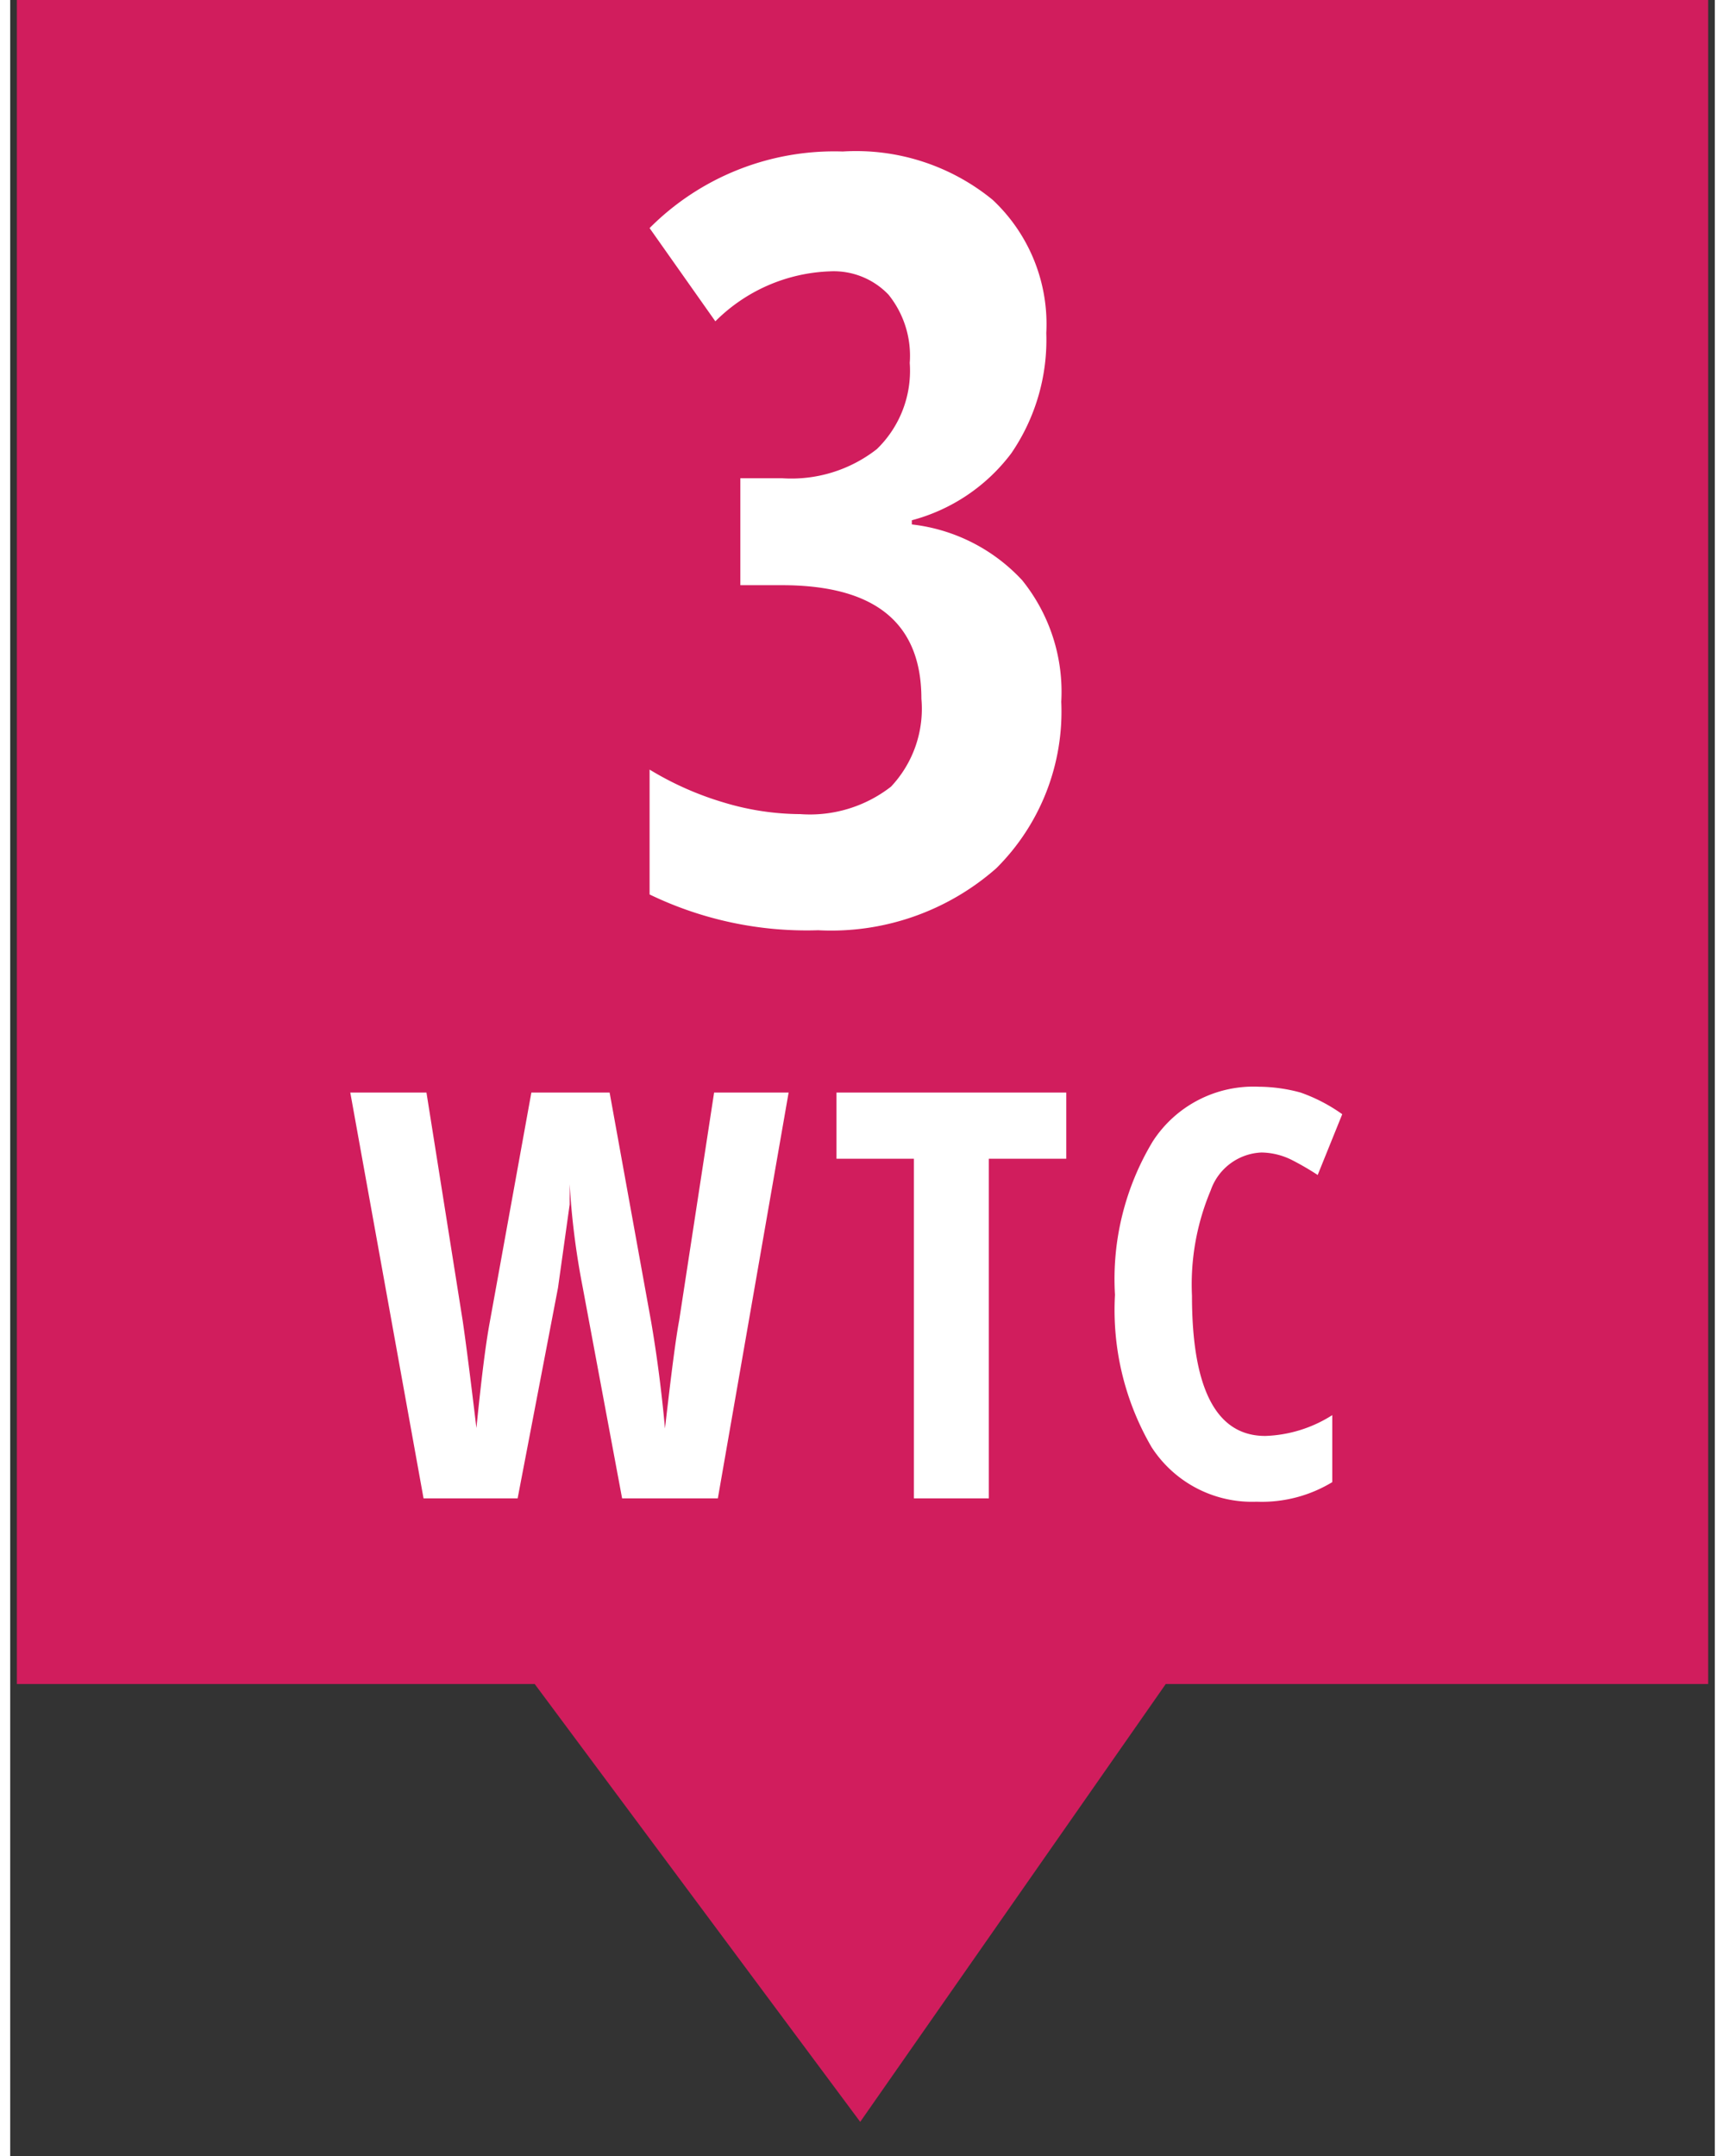
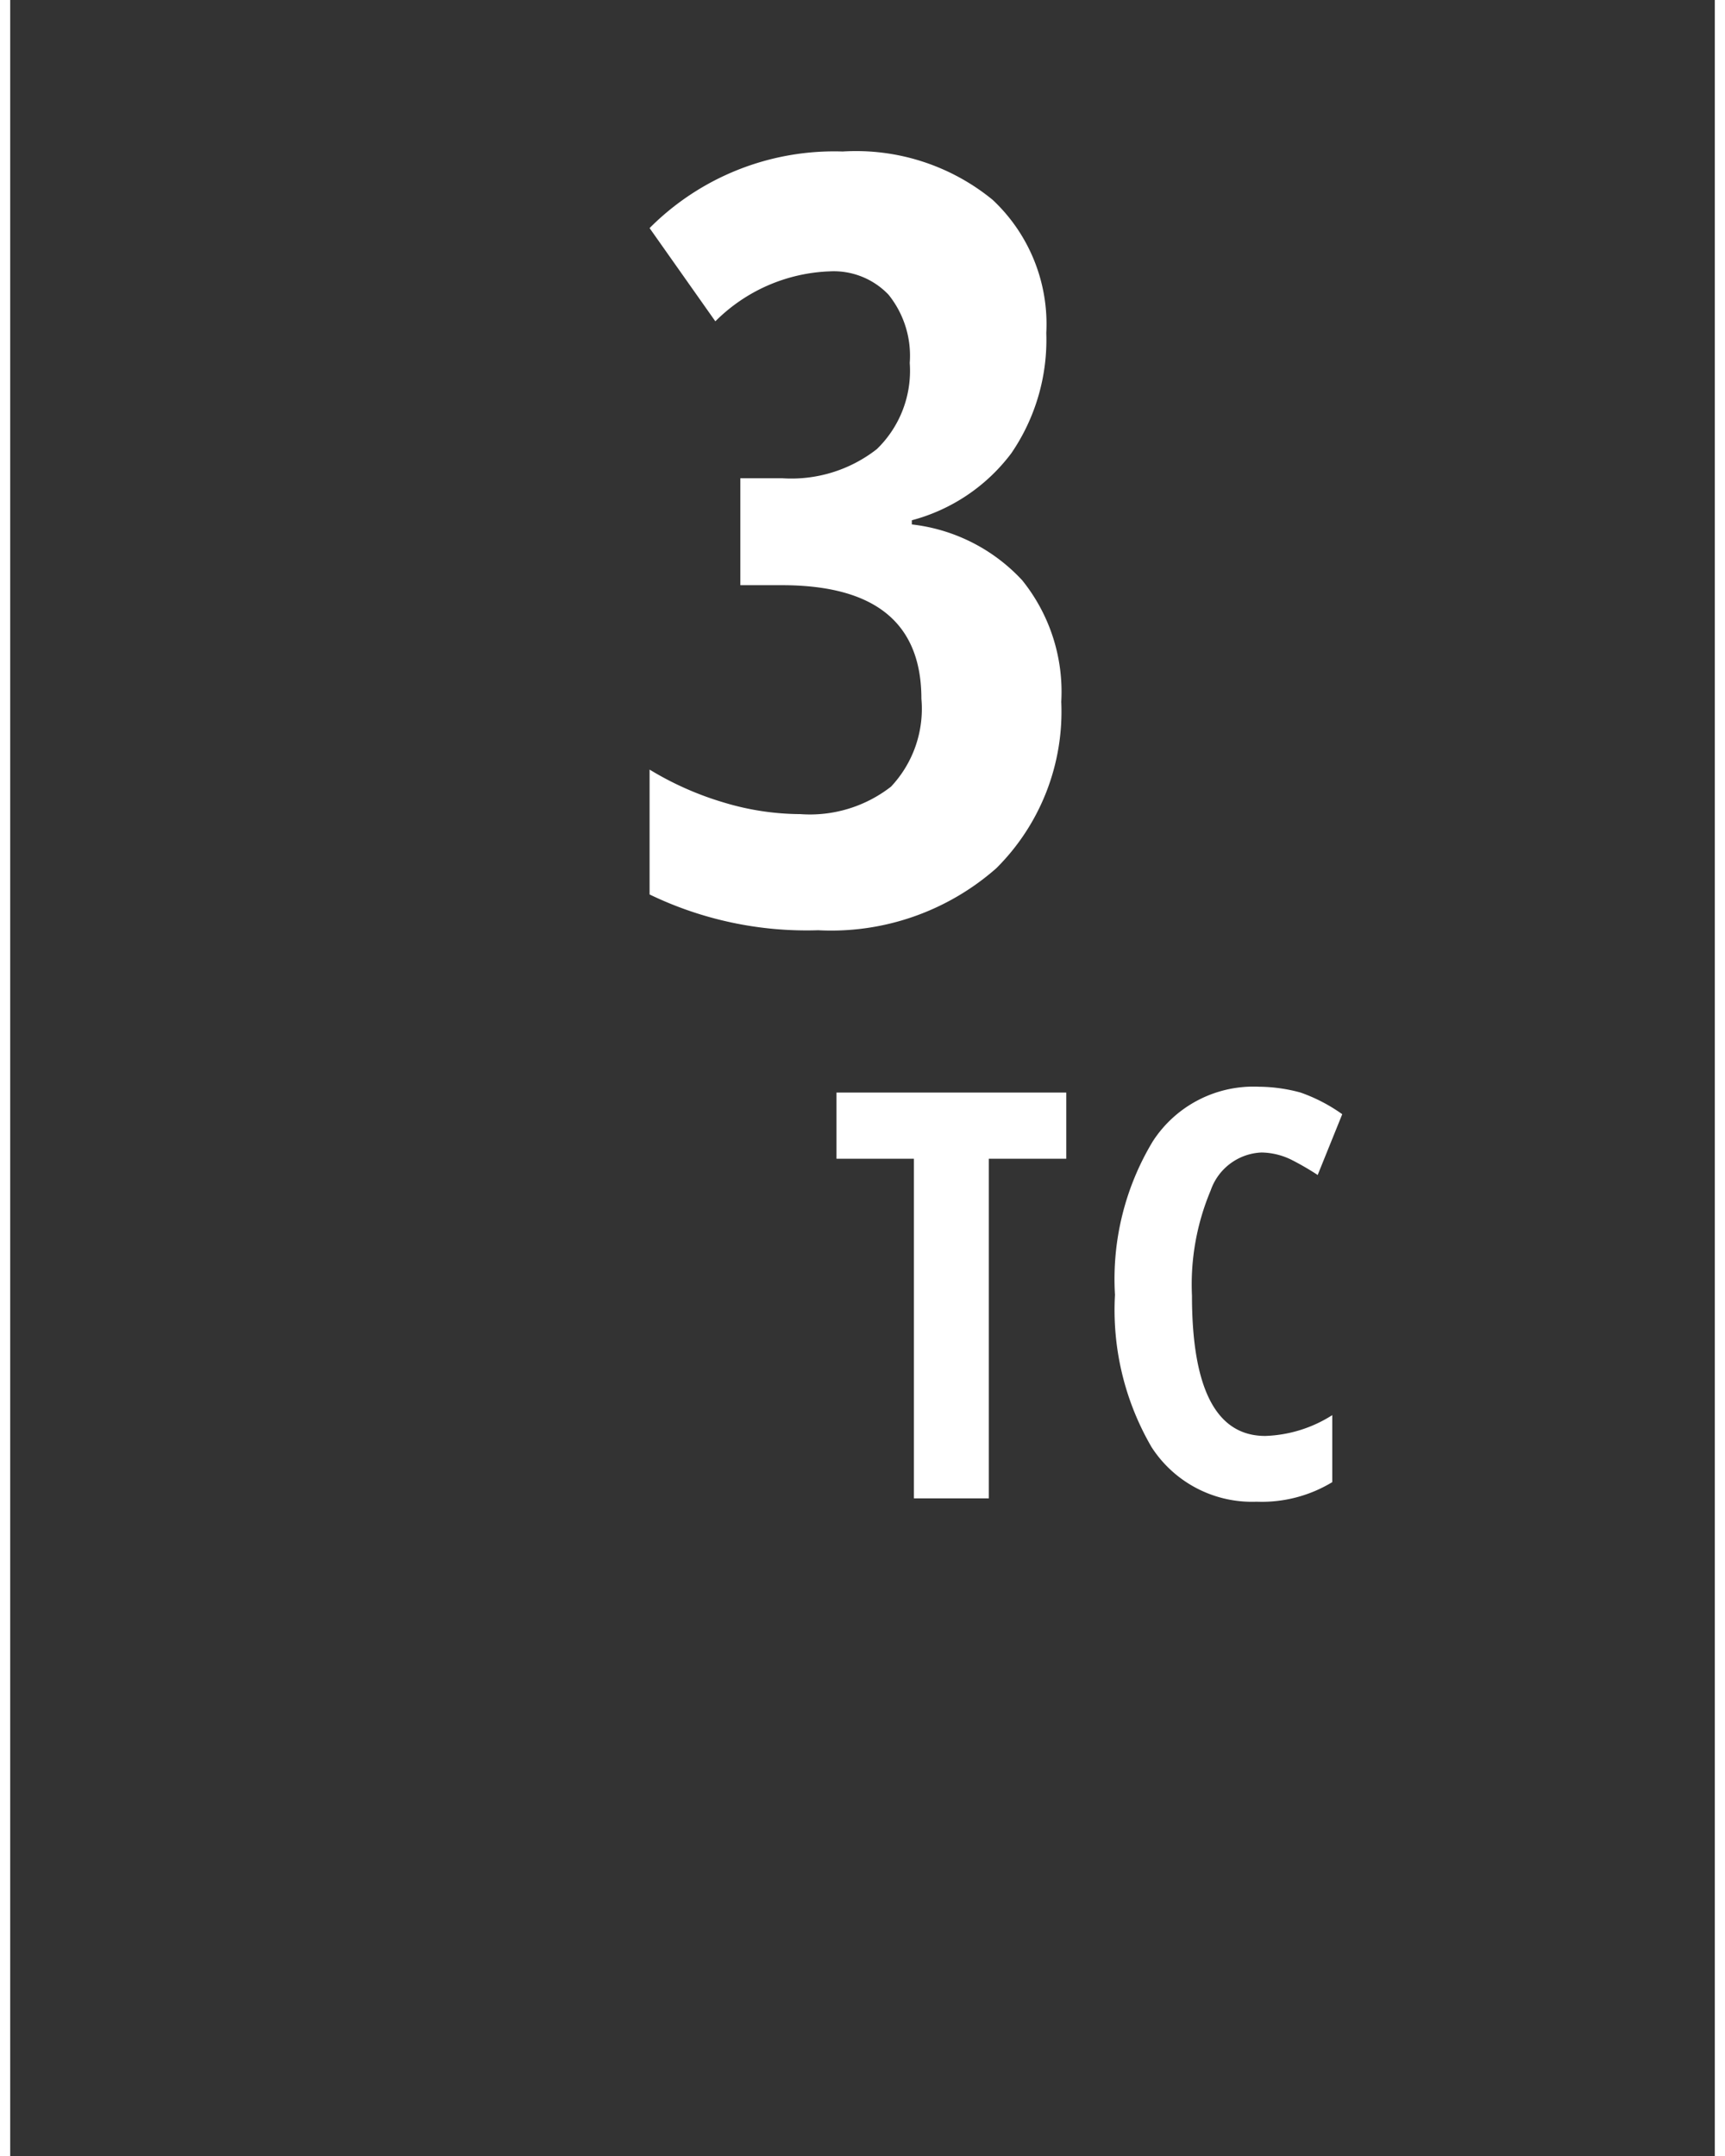
<svg xmlns="http://www.w3.org/2000/svg" id="Layer_10" width="48px" height="60px" data-name="Layer 10" viewBox="0 0 40.95 51.8">
  <rect x="0" y="0" width="40.95" height="51.8" fill="#333333" stroke="none" />
  <defs>
    <style>.cls-1{fill:#d11d5d;fill-rule:evenodd;}.cls-2{isolation:isolate;}.cls-3{fill:#fff;}</style>
  </defs>
  <title>3WTC_Pin</title>
  <g id="Page-1">
-     <polygon id="Fill-1-Copy-2" class="cls-1" points="0.16 0 0.16 40.46 12.6 40.46 20.42 50.98 27.76 40.46 40.79 40.46 40.79 0 0.16 0" />
    <g class="cls-2">
      <g class="cls-2">
        <path class="cls-3" d="M24.89,8a4.82,4.82,0,0,1-.84,2.89,4.4,4.4,0,0,1-2.39,1.61v.1a4.27,4.27,0,0,1,2.65,1.34,4.27,4.27,0,0,1,.94,2.92,5.31,5.31,0,0,1-1.56,4,6,6,0,0,1-4.28,1.49,8.67,8.67,0,0,1-4.05-.86v-3a7.53,7.53,0,0,0,1.78.79,6.43,6.43,0,0,0,1.84.28,3.17,3.17,0,0,0,2.18-.66,2.73,2.73,0,0,0,.73-2.11c0-1.82-1.11-2.73-3.35-2.73h-1V11.49h1a3.33,3.33,0,0,0,2.28-.7,2.62,2.62,0,0,0,.79-2.07,2.34,2.34,0,0,0-.51-1.64,1.82,1.82,0,0,0-1.42-.56,4.09,4.09,0,0,0-2.74,1.2L15.36,5.48A6.26,6.26,0,0,1,20,3.64,5.18,5.18,0,0,1,23.6,4.8,4.09,4.09,0,0,1,24.89,8Z" />
      </g>
      <g class="cls-2">
-         <path class="cls-3" d="M17,36H14.7l-.95-5.09a18.45,18.45,0,0,1-.31-2.46l0,.49-.28,2L12.19,36H9.93L8.17,26.25H10l.87,5.48q.12.82.33,2.58c.12-1.19.22-2,.32-2.54l1-5.52h1.88l1,5.52q.21,1.23.33,2.55c.15-1.31.26-2.17.34-2.59l.84-5.48h1.79Z" />
-       </g>
+         </g>
      <g class="cls-2">
        <path class="cls-3" d="M23.51,36h-1.8V27.84H19.85V26.25h5.52v1.59H23.51Z" />
        <path class="cls-3" d="M30.06,27.69a1.35,1.35,0,0,0-1.22.91,5.82,5.82,0,0,0-.45,2.53c0,2.25.59,3.37,1.76,3.37A3.18,3.18,0,0,0,31.76,34v1.61a3.26,3.26,0,0,1-1.82.47,2.87,2.87,0,0,1-2.52-1.31,6.55,6.55,0,0,1-.88-3.66,6.41,6.41,0,0,1,.91-3.69A2.88,2.88,0,0,1,30,26.11a3.86,3.86,0,0,1,1,.14,4,4,0,0,1,1,.52l-.59,1.46a6.67,6.67,0,0,0-.64-.37A1.68,1.68,0,0,0,30.06,27.69Z" />
      </g>
    </g>
  </g>
</svg>